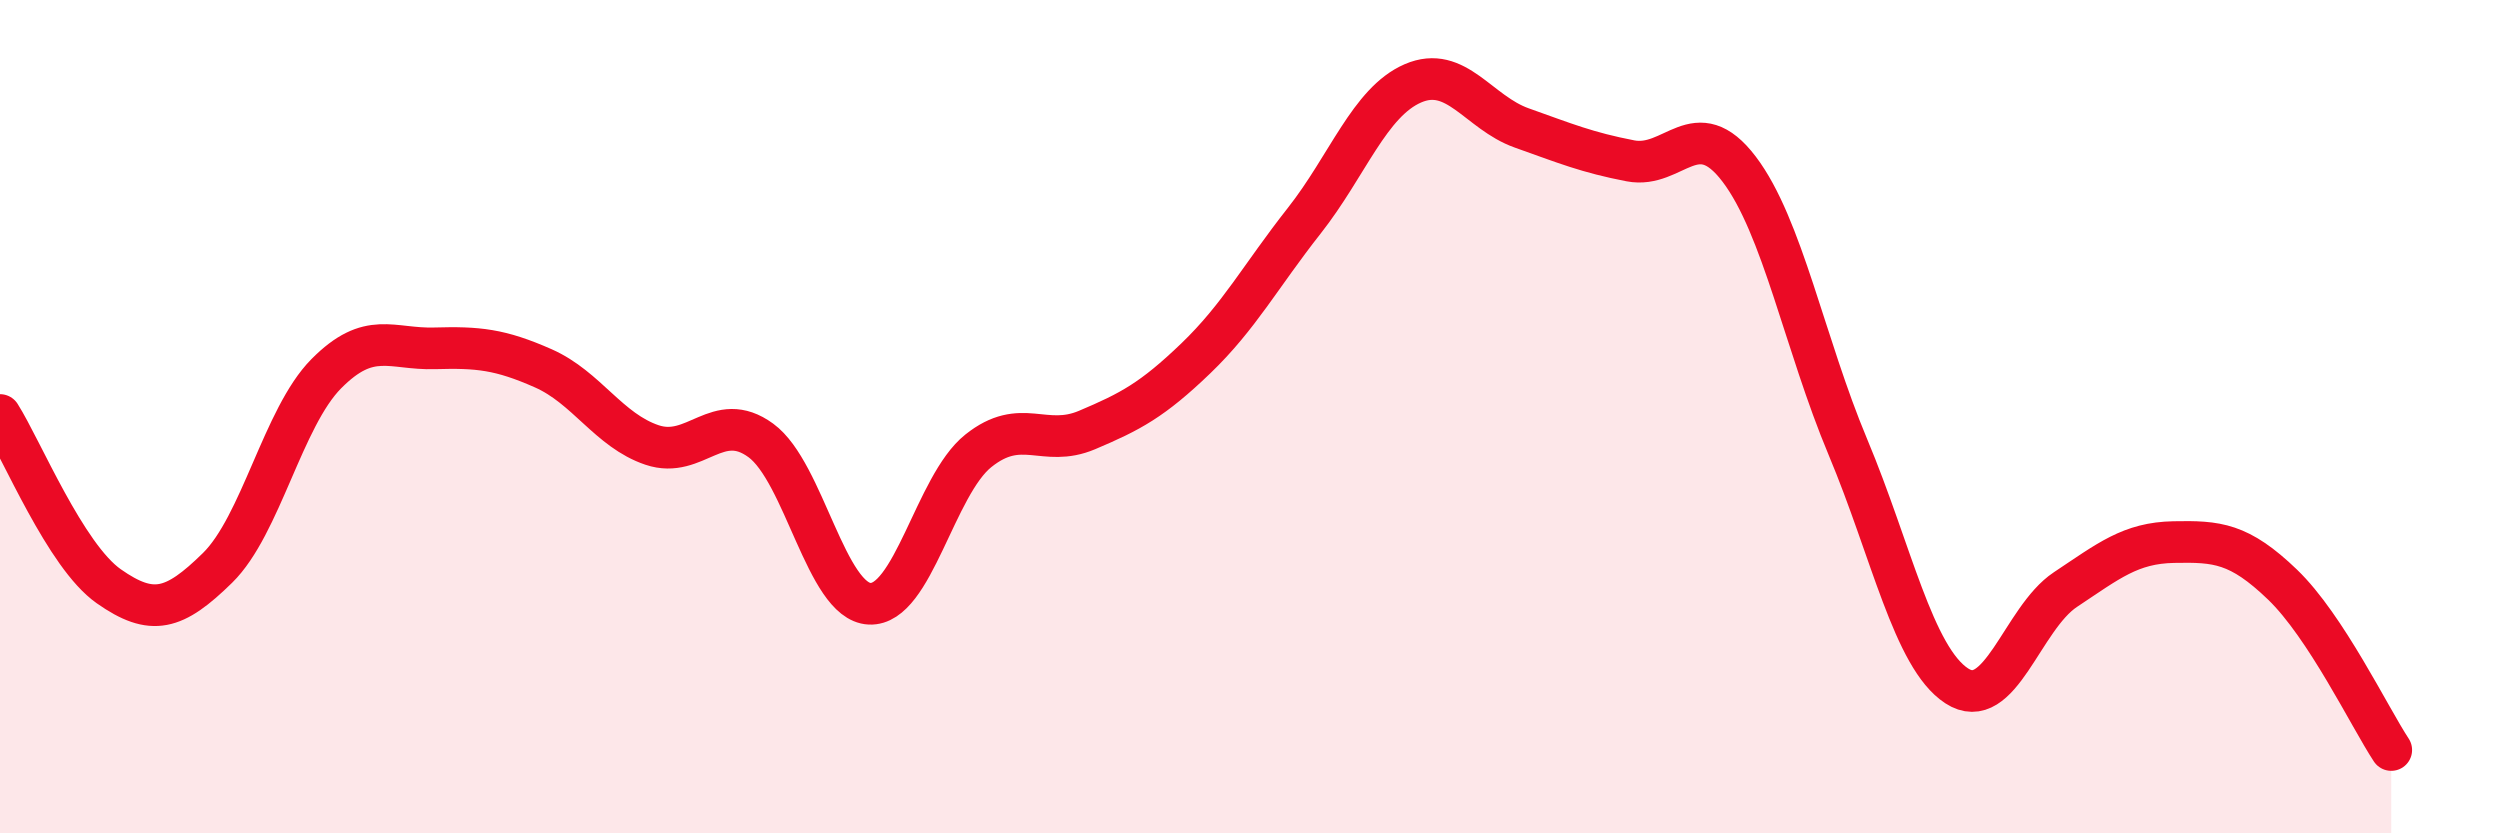
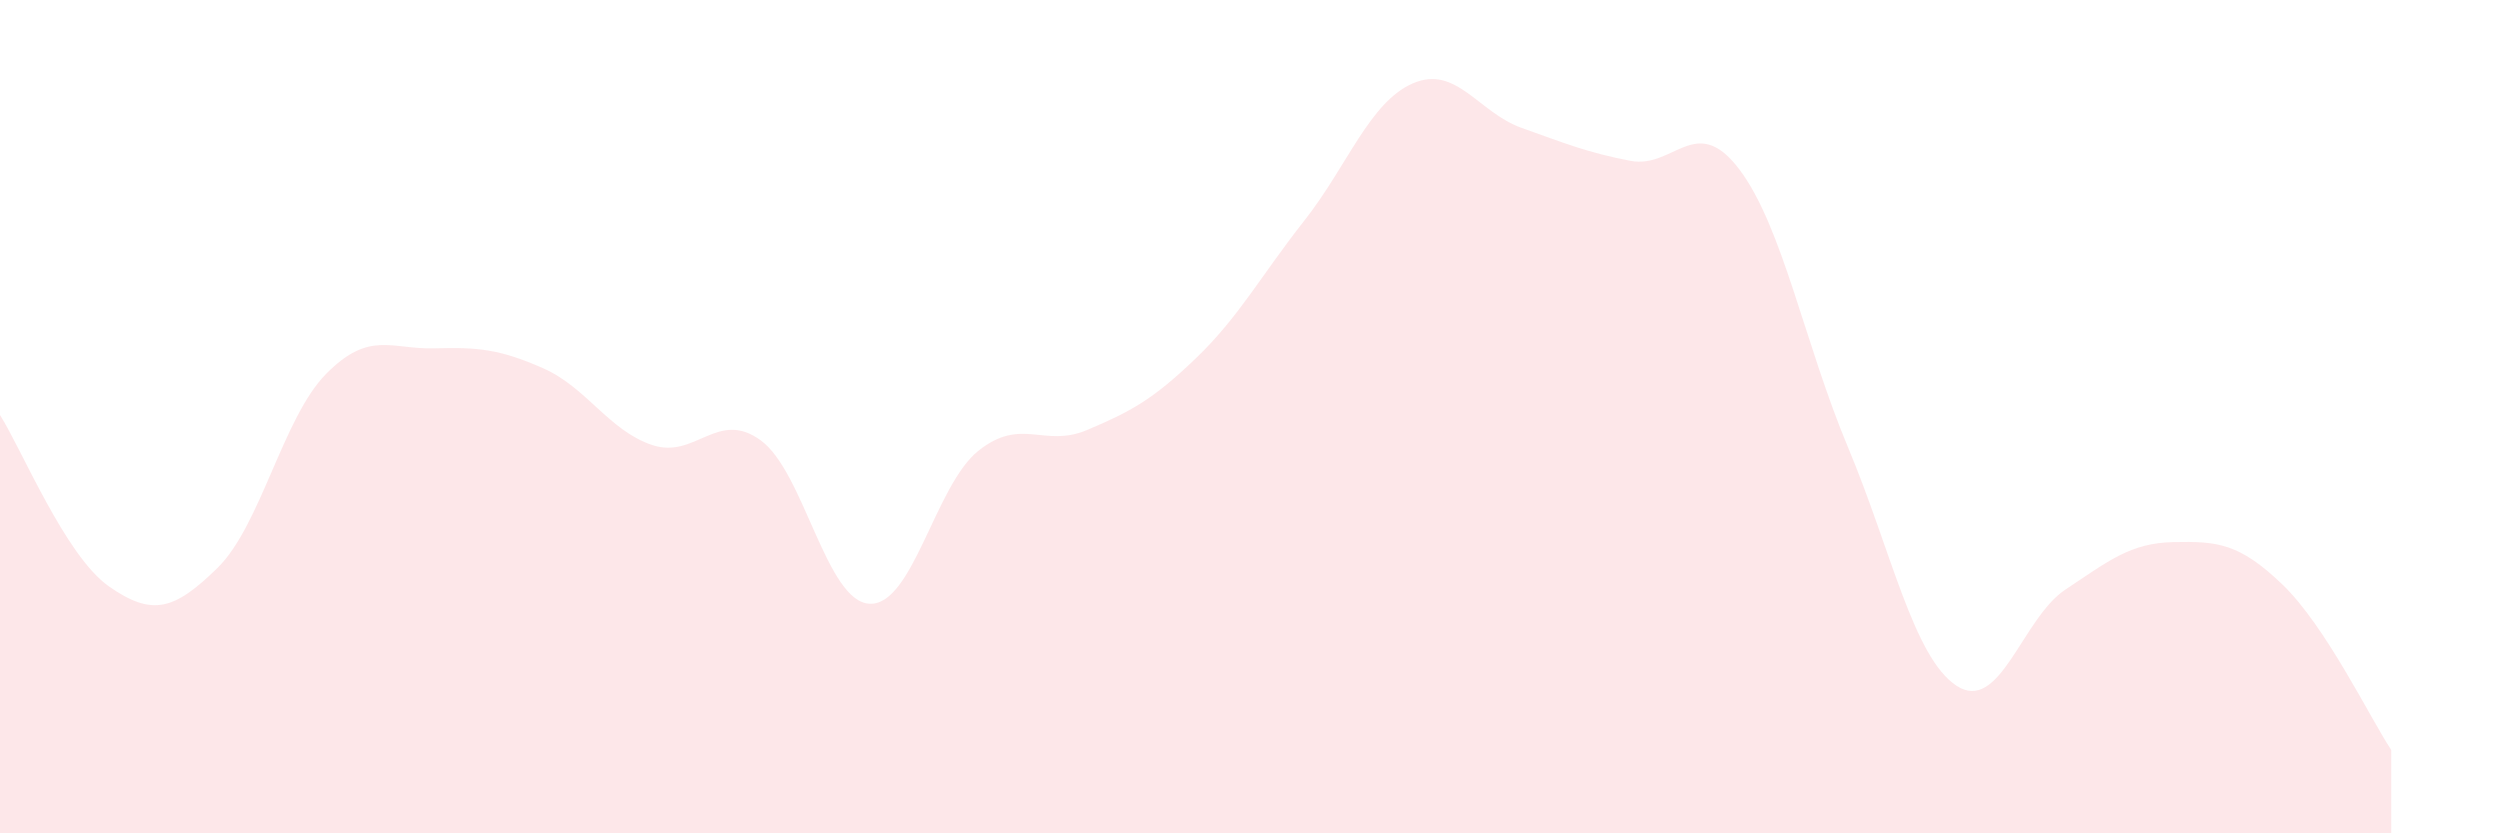
<svg xmlns="http://www.w3.org/2000/svg" width="60" height="20" viewBox="0 0 60 20">
  <path d="M 0,9.96 C 0.52,10.78 1.57,13.34 2.61,14.07 C 3.65,14.8 4.18,14.65 5.22,13.63 C 6.26,12.61 6.79,10.02 7.83,8.97 C 8.87,7.92 9.39,8.39 10.43,8.36 C 11.47,8.33 12,8.38 13.04,8.84 C 14.08,9.3 14.61,10.33 15.65,10.68 C 16.69,11.03 17.22,9.81 18.26,10.57 C 19.3,11.33 19.83,14.44 20.87,14.49 C 21.91,14.54 22.44,11.65 23.48,10.82 C 24.52,9.99 25.05,10.76 26.09,10.32 C 27.13,9.88 27.66,9.6 28.7,8.6 C 29.74,7.6 30.26,6.62 31.3,5.3 C 32.34,3.98 32.87,2.45 33.91,2 C 34.95,1.55 35.48,2.7 36.52,3.07 C 37.56,3.44 38.09,3.66 39.13,3.86 C 40.17,4.06 40.7,2.69 41.74,4.06 C 42.78,5.43 43.31,8.25 44.35,10.73 C 45.39,13.21 45.92,15.78 46.96,16.46 C 48,17.14 48.53,14.84 49.57,14.15 C 50.61,13.46 51.13,13.03 52.17,13.01 C 53.21,12.99 53.74,13.03 54.78,14.03 C 55.82,15.03 56.87,17.21 57.39,18L57.39 20L0 20Z" fill="#EB0A25" opacity="0.1" stroke-linecap="round" stroke-linejoin="round" />
-   <path d="M 0,9.96 C 0.52,10.78 1.57,13.34 2.61,14.07 C 3.65,14.8 4.18,14.65 5.22,13.63 C 6.26,12.61 6.79,10.02 7.83,8.97 C 8.87,7.92 9.39,8.39 10.43,8.36 C 11.47,8.33 12,8.38 13.04,8.84 C 14.08,9.3 14.61,10.33 15.65,10.68 C 16.69,11.03 17.22,9.81 18.26,10.57 C 19.3,11.33 19.83,14.44 20.87,14.49 C 21.91,14.54 22.44,11.65 23.48,10.82 C 24.52,9.99 25.05,10.76 26.09,10.32 C 27.13,9.88 27.66,9.6 28.7,8.6 C 29.74,7.6 30.26,6.62 31.3,5.3 C 32.34,3.98 32.87,2.45 33.91,2 C 34.95,1.55 35.48,2.7 36.52,3.07 C 37.56,3.44 38.09,3.66 39.13,3.86 C 40.17,4.06 40.7,2.69 41.74,4.06 C 42.78,5.43 43.31,8.25 44.35,10.73 C 45.39,13.21 45.92,15.78 46.96,16.46 C 48,17.14 48.53,14.84 49.57,14.15 C 50.61,13.46 51.13,13.03 52.17,13.01 C 53.21,12.99 53.74,13.03 54.78,14.03 C 55.82,15.03 56.87,17.21 57.39,18" stroke="#EB0A25" stroke-width="1" fill="none" stroke-linecap="round" stroke-linejoin="round" />
</svg>